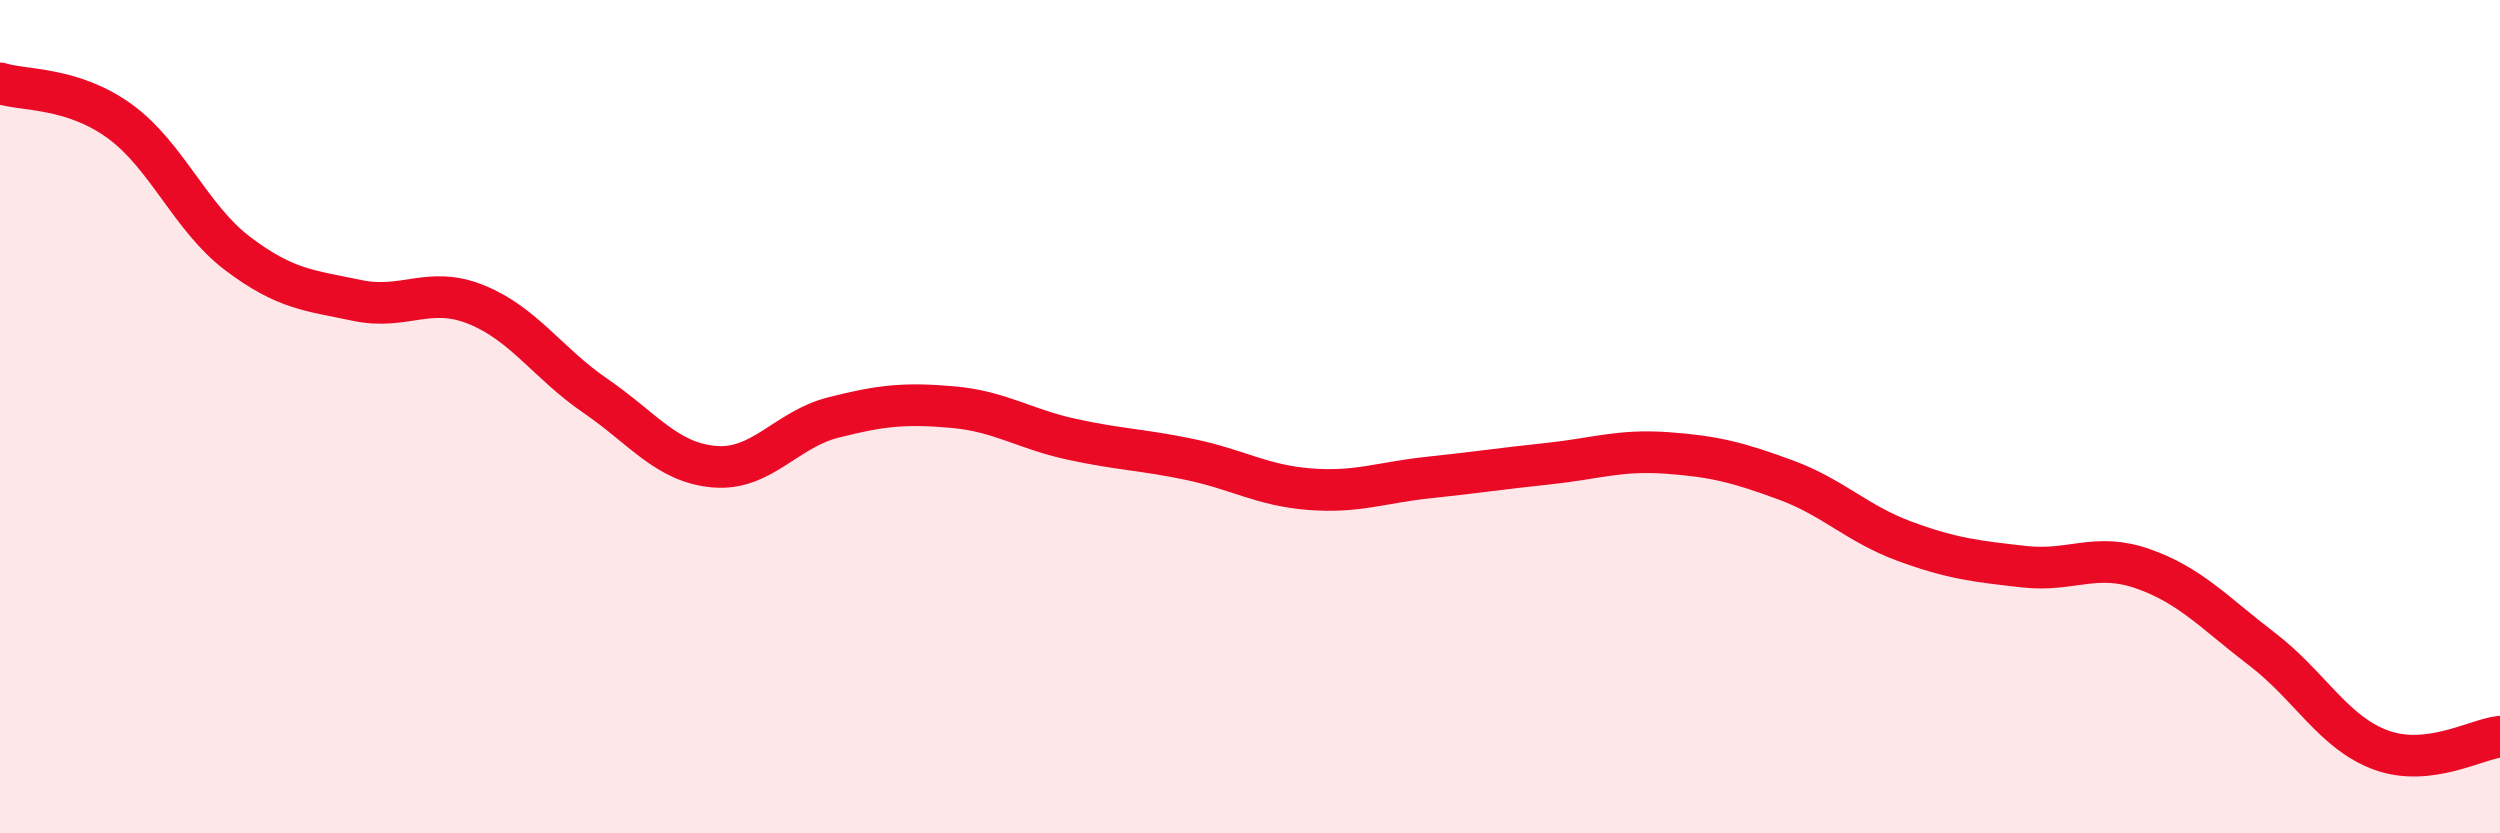
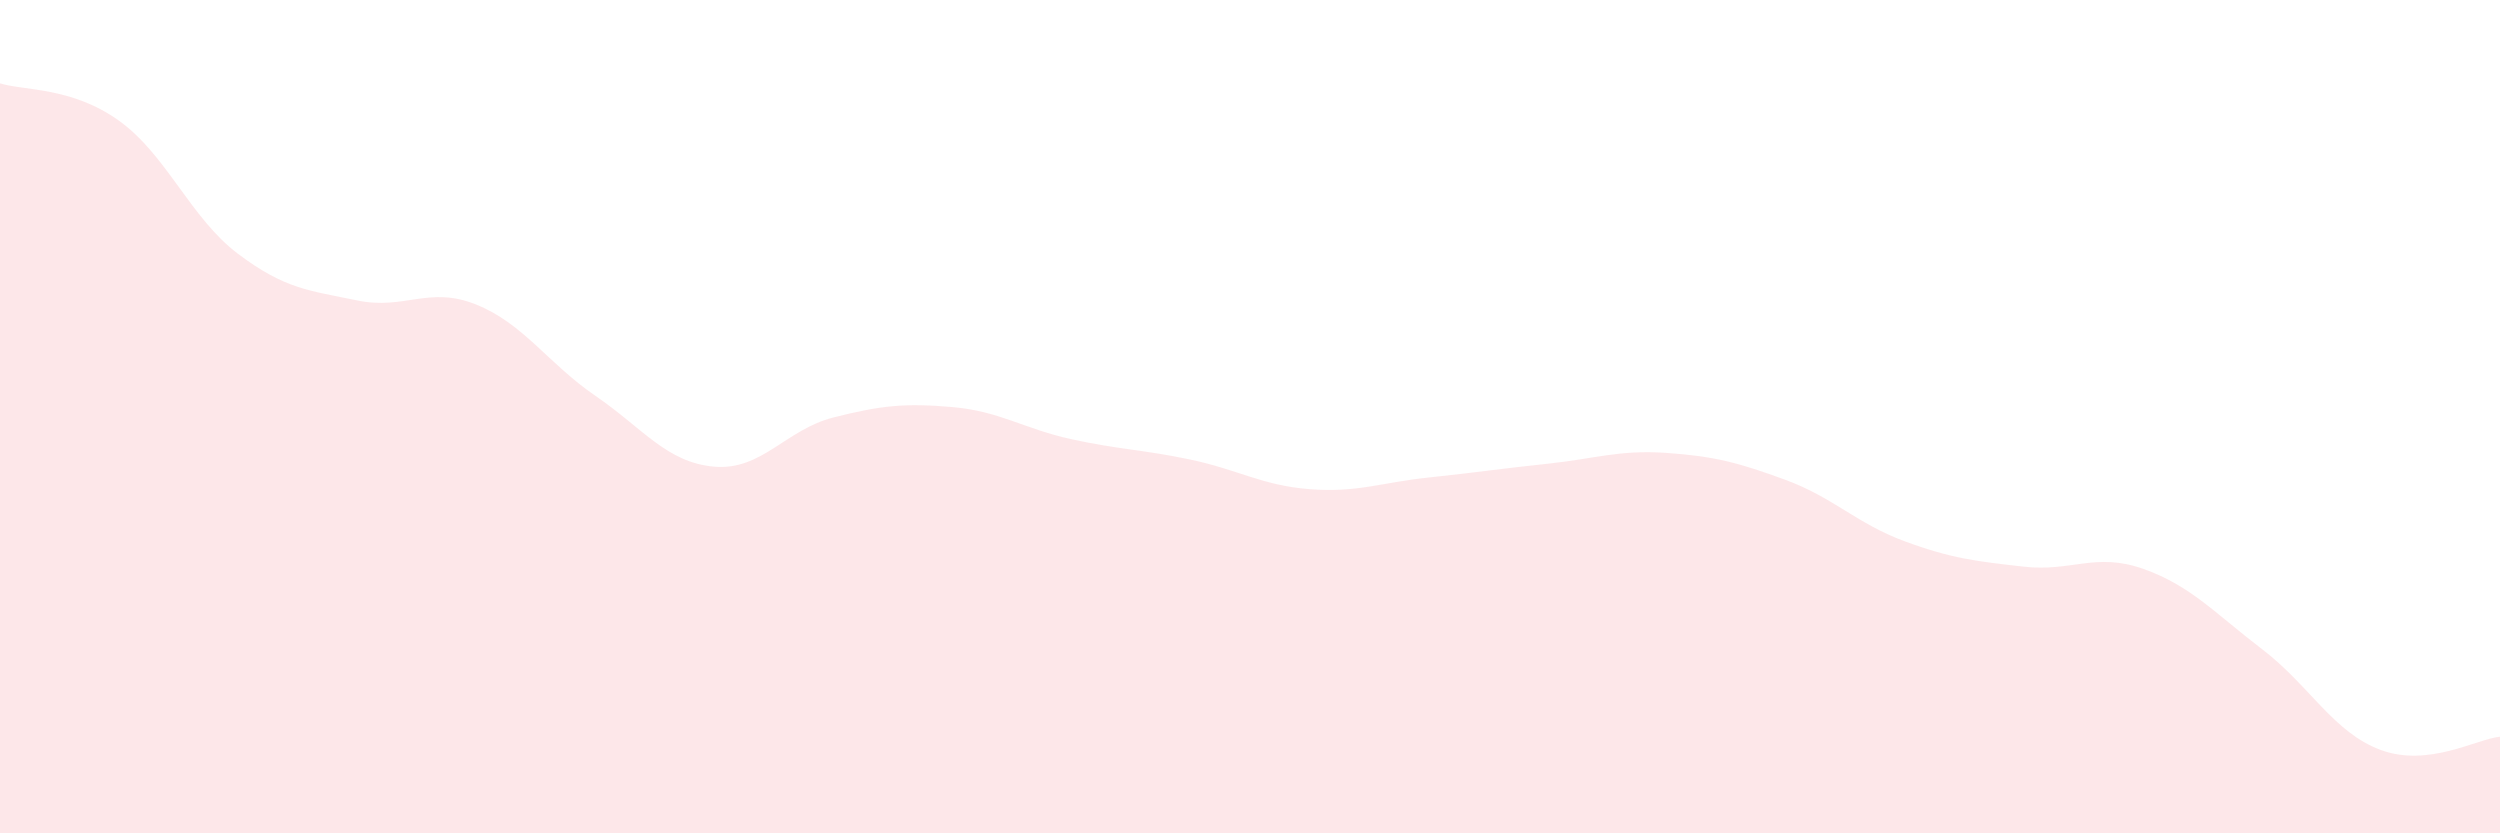
<svg xmlns="http://www.w3.org/2000/svg" width="60" height="20" viewBox="0 0 60 20">
  <path d="M 0,2 C 0.57,2.18 1.72,2.08 2.86,2.9 C 4,3.72 4.57,5.23 5.71,6.09 C 6.85,6.95 7.43,6.97 8.57,7.21 C 9.71,7.45 10.29,6.85 11.43,7.31 C 12.57,7.77 13.15,8.72 14.29,9.5 C 15.43,10.28 16,11.1 17.14,11.2 C 18.28,11.3 18.86,10.31 20,10.02 C 21.14,9.73 21.72,9.67 22.86,9.77 C 24,9.87 24.57,10.29 25.71,10.54 C 26.85,10.79 27.43,10.79 28.57,11.03 C 29.71,11.27 30.29,11.65 31.43,11.74 C 32.57,11.83 33.15,11.58 34.29,11.46 C 35.43,11.34 36,11.25 37.14,11.13 C 38.28,11.01 38.86,10.79 40,10.87 C 41.14,10.95 41.72,11.1 42.86,11.52 C 44,11.94 44.57,12.57 45.71,12.99 C 46.85,13.41 47.43,13.47 48.57,13.6 C 49.71,13.73 50.29,13.25 51.43,13.65 C 52.57,14.05 53.15,14.71 54.29,15.58 C 55.43,16.45 56,17.58 57.14,18 C 58.28,18.42 59.43,17.74 60,17.68L60 20L0 20Z" fill="#EB0A25" opacity="0.1" stroke-linecap="round" stroke-linejoin="round" />
-   <path d="M 0,2 C 0.57,2.18 1.72,2.08 2.86,2.9 C 4,3.72 4.57,5.23 5.71,6.09 C 6.85,6.95 7.43,6.97 8.57,7.21 C 9.71,7.45 10.29,6.85 11.43,7.31 C 12.57,7.77 13.15,8.72 14.29,9.5 C 15.43,10.28 16,11.1 17.14,11.2 C 18.28,11.3 18.86,10.31 20,10.02 C 21.14,9.73 21.72,9.67 22.86,9.77 C 24,9.87 24.57,10.29 25.71,10.54 C 26.85,10.79 27.43,10.79 28.57,11.03 C 29.71,11.27 30.29,11.65 31.43,11.74 C 32.57,11.83 33.15,11.58 34.29,11.46 C 35.43,11.34 36,11.25 37.14,11.13 C 38.28,11.01 38.86,10.79 40,10.87 C 41.14,10.95 41.72,11.1 42.86,11.52 C 44,11.94 44.57,12.57 45.71,12.99 C 46.85,13.41 47.43,13.47 48.57,13.6 C 49.71,13.73 50.29,13.25 51.43,13.65 C 52.57,14.05 53.15,14.71 54.29,15.58 C 55.43,16.45 56,17.58 57.14,18 C 58.28,18.42 59.43,17.74 60,17.68" stroke="#EB0A25" stroke-width="1" fill="none" stroke-linecap="round" stroke-linejoin="round" />
</svg>